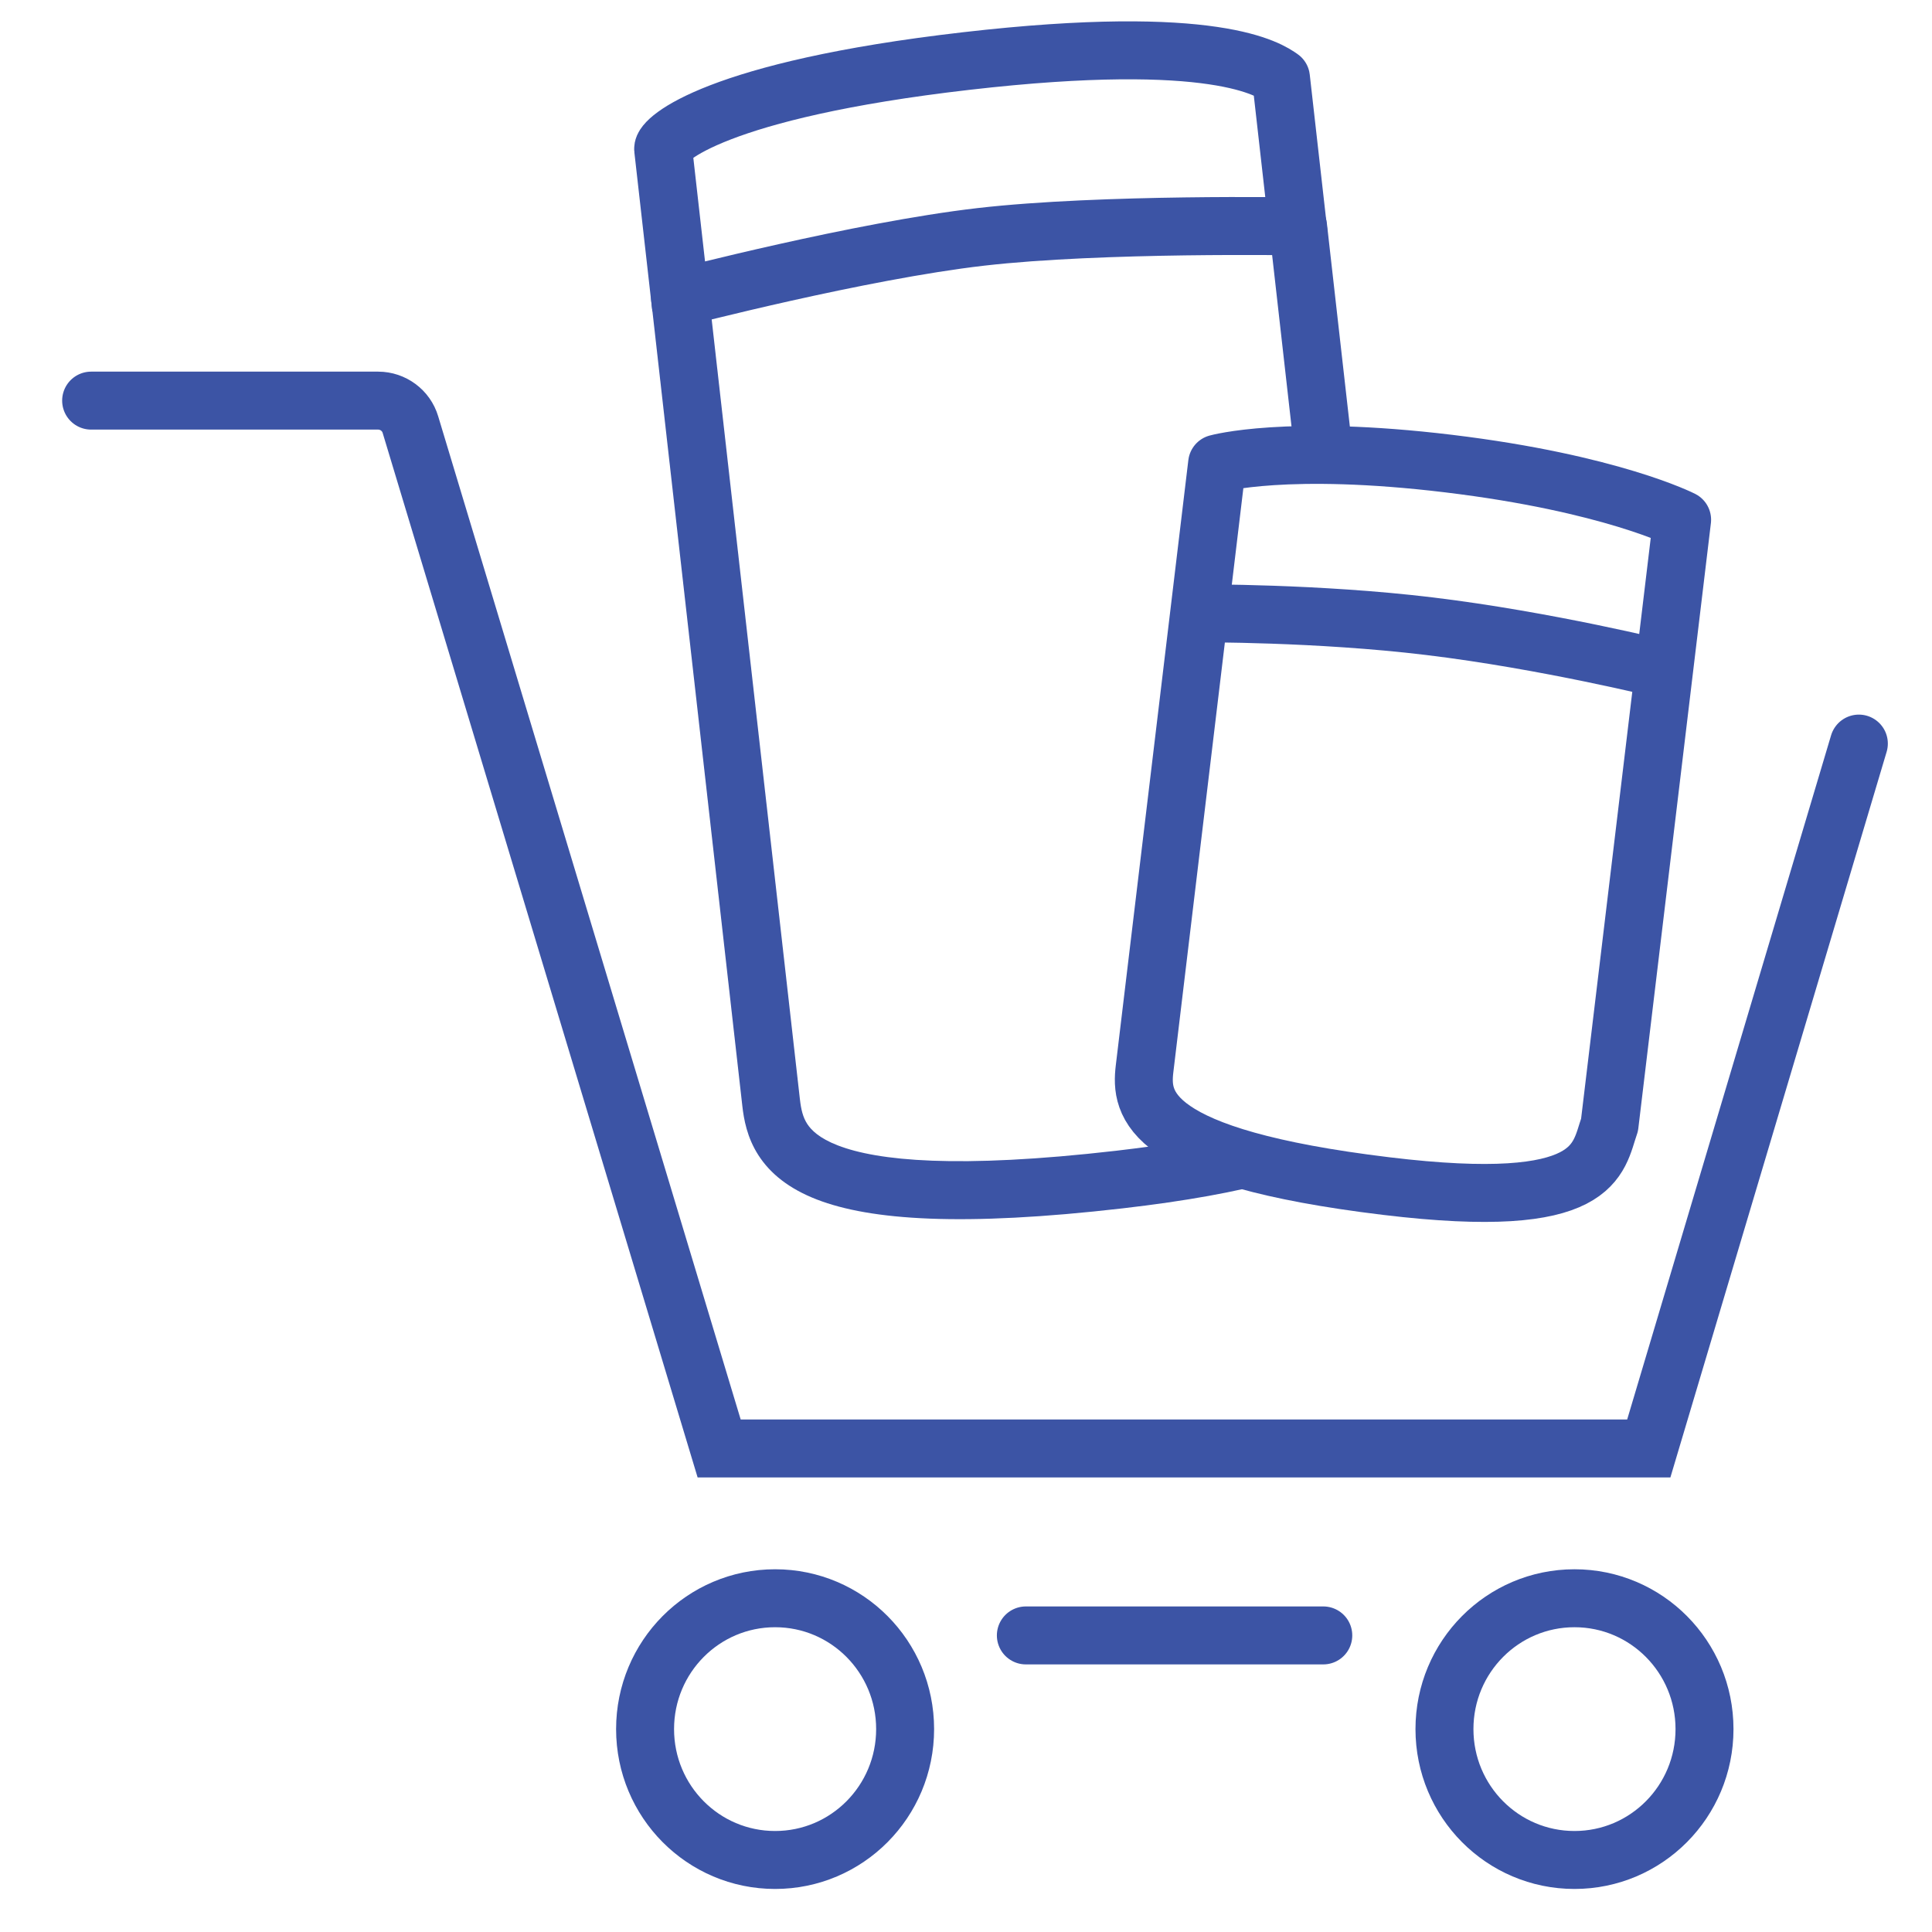
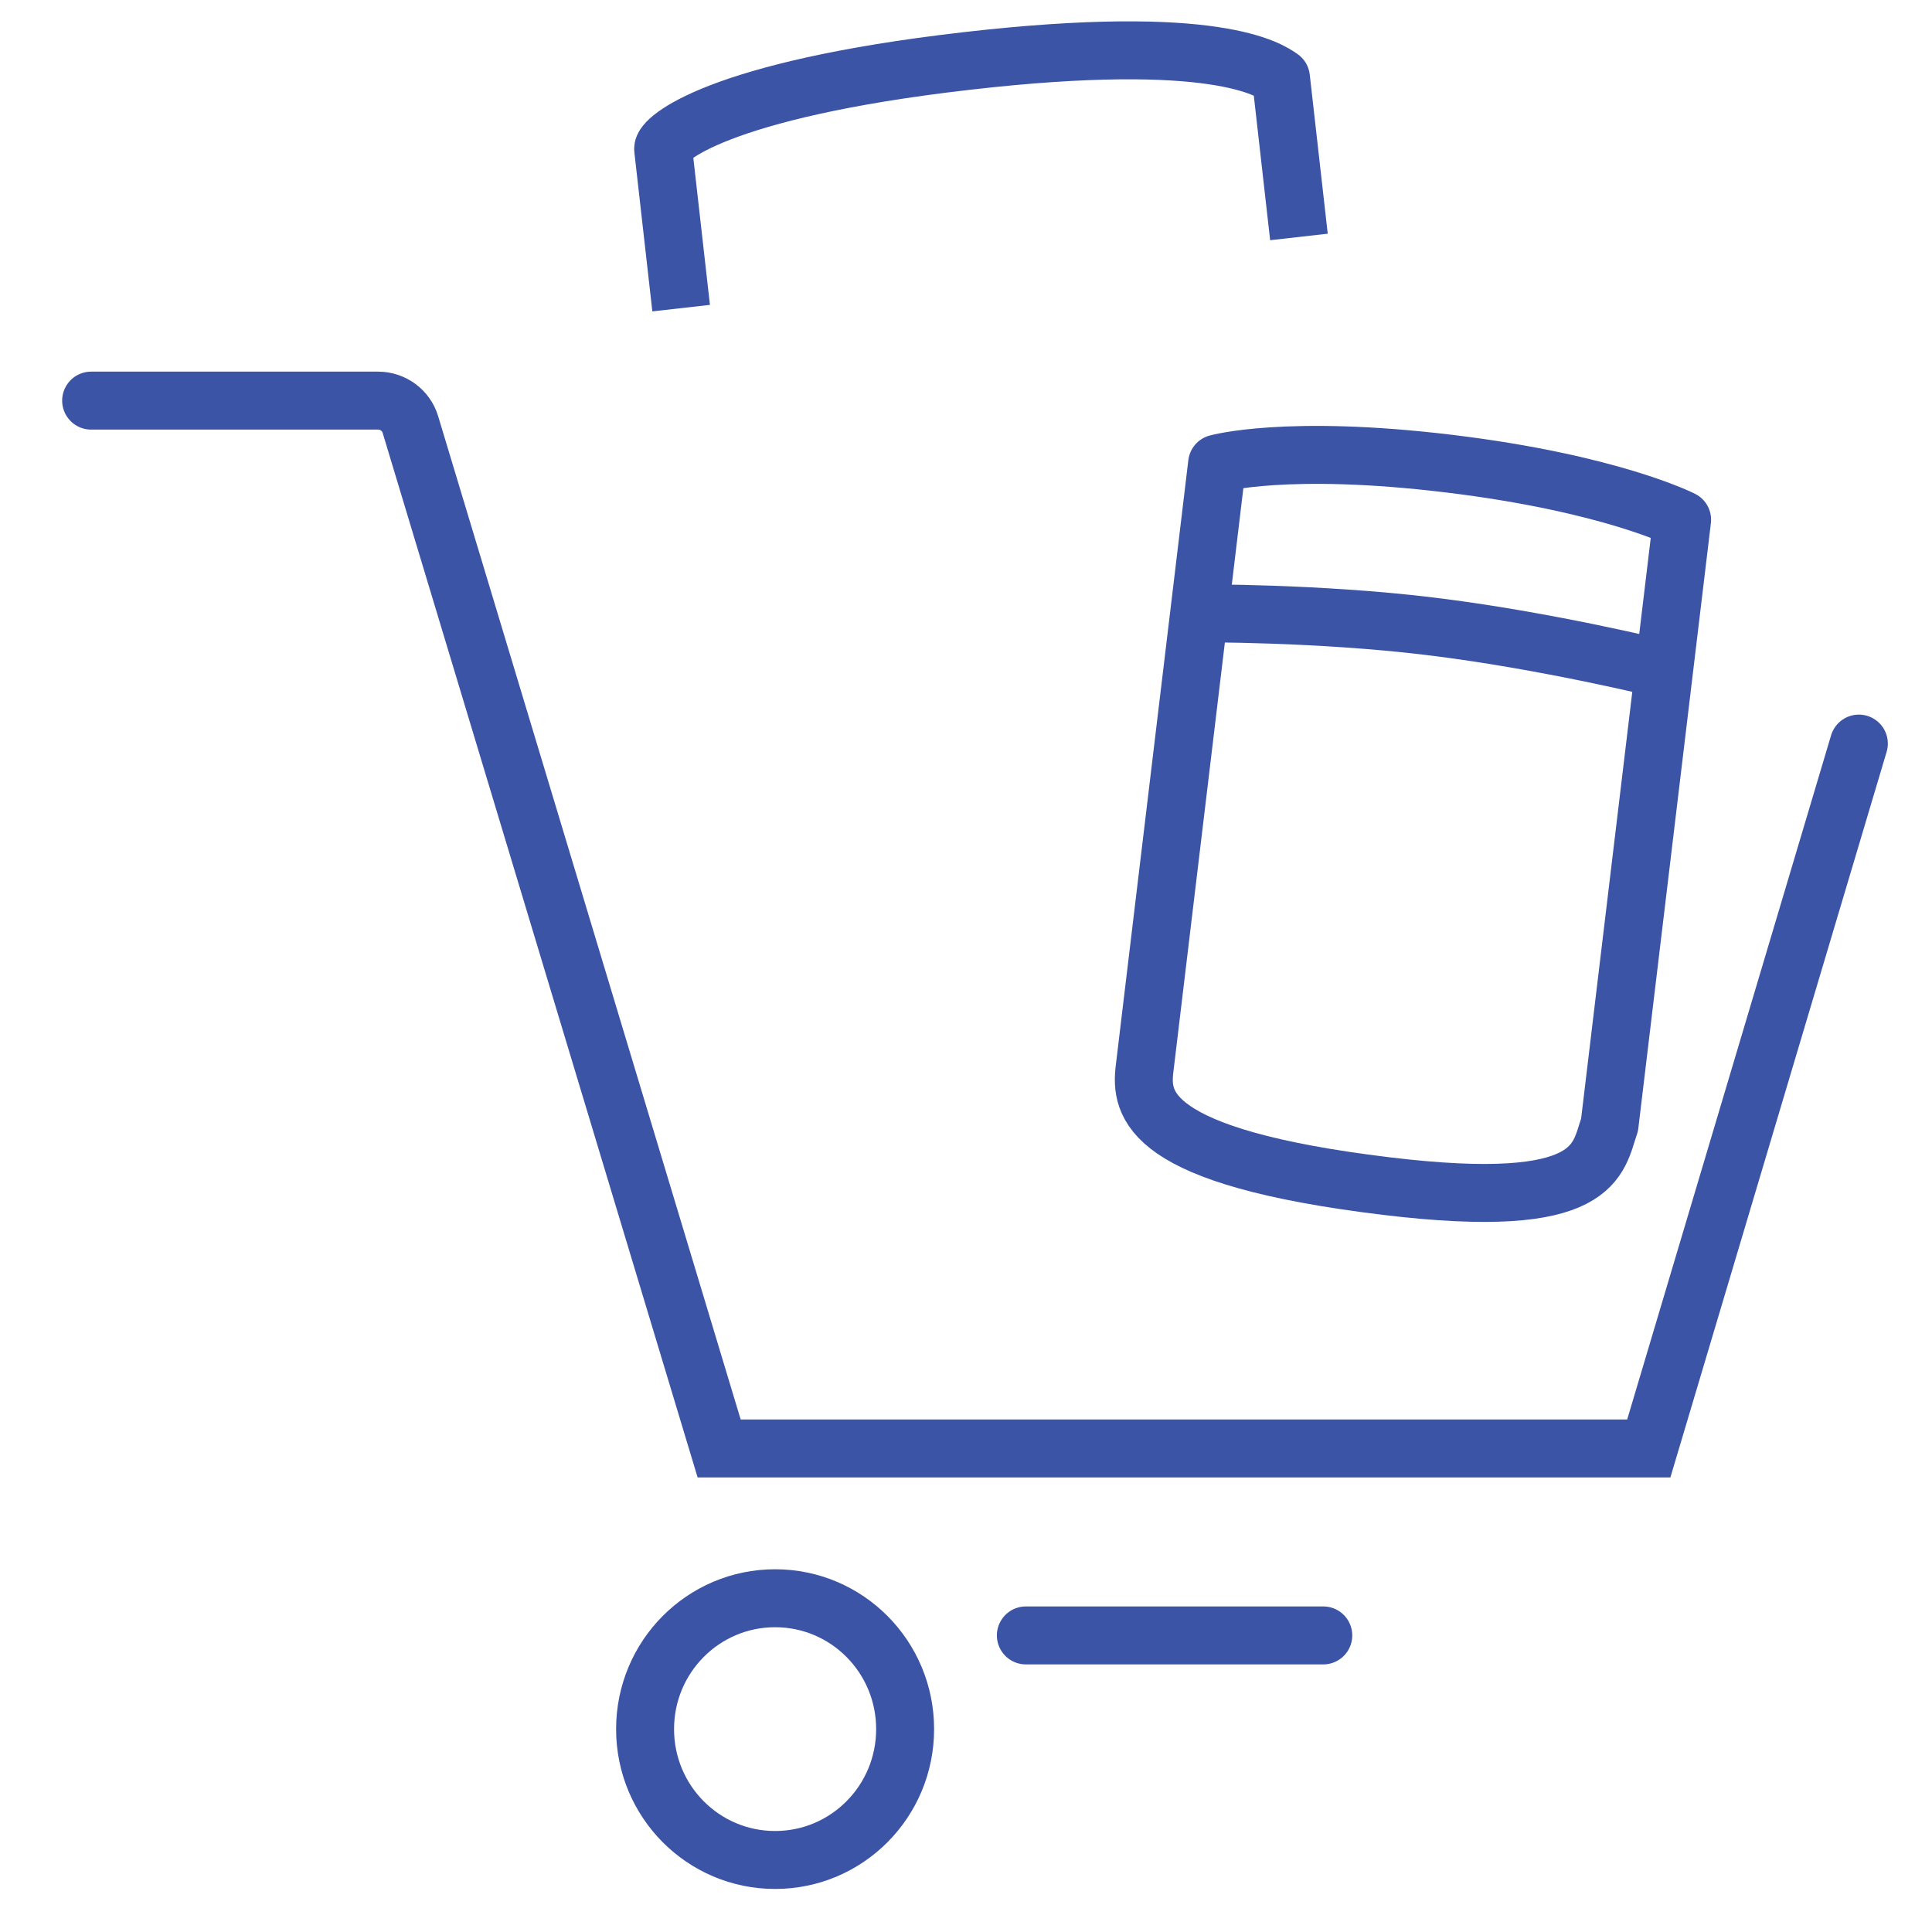
<svg xmlns="http://www.w3.org/2000/svg" width="100" height="100" viewBox="0 0 100 100" fill="none">
  <path d="M96.214 38.488L85.341 74.972H37.223L21.244 21.98C21.027 21.243 20.34 20.736 19.573 20.736H4.717" stroke="#3C54A5" stroke-width="3" stroke-miterlimit="10" stroke-linecap="round" />
-   <path d="M46.849 89.498C46.849 93.242 43.839 96.272 40.119 96.272C36.399 96.272 33.389 93.242 33.389 89.498C33.389 85.754 36.399 82.725 40.119 82.725C43.839 82.725 46.849 85.754 46.849 89.498Z" stroke="#3C54A5" stroke-width="3" stroke-miterlimit="10" />
-   <path d="M88.225 89.498C88.225 93.242 85.215 96.272 81.495 96.272C77.775 96.272 74.765 93.242 74.765 89.498C74.765 85.754 77.775 82.725 81.495 82.725C85.215 82.725 88.225 85.754 88.225 89.498Z" stroke="#3C54A5" stroke-width="3" stroke-miterlimit="10" />
+   <path d="M46.849 89.498C46.849 93.242 43.839 96.272 40.119 96.272C36.399 96.272 33.389 93.242 33.389 89.498C33.389 85.754 36.399 82.725 40.119 82.725C43.839 82.725 46.849 85.754 46.849 89.498" stroke="#3C54A5" stroke-width="3" stroke-miterlimit="10" />
  <path d="M53.098 84.649H68.493" stroke="#3C54A5" stroke-width="3" stroke-miterlimit="10" stroke-linecap="round" />
  <path d="M35.256 15.949C34.964 13.365 34.369 8.099 34.325 7.714C34.271 7.232 37.064 4.651 50.007 3.16C62.95 1.668 65.706 3.61 66.302 4.029L67.233 12.265" stroke="#3C54A5" stroke-width="3" stroke-linejoin="round" />
-   <path fill-rule="evenodd" clip-rule="evenodd" d="M36.841 16.575L36.836 16.534L37.105 16.468C38.067 16.232 39.416 15.91 40.958 15.565C44.057 14.873 47.887 14.102 50.94 13.751C53.995 13.399 58.035 13.264 61.347 13.218C62.996 13.196 64.451 13.196 65.493 13.201C65.616 13.202 65.734 13.203 65.845 13.203L67.052 23.873C67.951 23.886 68.96 23.927 70.087 24.009L68.677 11.546C68.592 10.799 67.968 10.231 67.216 10.217L67.187 11.717C67.216 10.217 67.216 10.217 67.216 10.217L67.215 10.217L67.214 10.217L67.208 10.217L67.185 10.217L67.097 10.216C67.019 10.214 66.906 10.213 66.759 10.211C66.467 10.207 66.042 10.203 65.514 10.2C64.458 10.195 62.984 10.195 61.312 10.218C57.983 10.264 53.816 10.4 50.602 10.77C47.387 11.14 43.43 11.939 40.31 12.637C38.743 12.987 37.374 13.314 36.396 13.554C35.907 13.674 35.515 13.772 35.245 13.84C35.11 13.875 35.005 13.901 34.934 13.92L34.853 13.941L34.832 13.946L34.826 13.947L34.825 13.948L34.824 13.948C34.824 13.948 34.824 13.948 35.199 15.4L34.824 13.948C34.1 14.136 33.624 14.829 33.708 15.572L33.717 15.649L33.726 15.726L33.734 15.803L33.743 15.881L33.752 15.959L33.761 16.037L33.77 16.116L33.779 16.194L33.788 16.274L33.797 16.353L33.806 16.433L33.815 16.513L33.824 16.593L33.833 16.674L33.842 16.755L33.851 16.836L33.861 16.918L33.87 17L33.879 17.081L33.889 17.164L33.898 17.247L33.907 17.329L33.917 17.413L33.926 17.496L33.935 17.58L33.945 17.664L33.955 17.748L33.964 17.832L33.974 17.917L33.983 18.002L33.993 18.087L34.003 18.173L34.012 18.259L34.022 18.345L34.032 18.431L34.042 18.518L34.051 18.605L34.061 18.692L34.071 18.779L34.081 18.866L34.091 18.954L34.101 19.042L34.111 19.131L34.121 19.219L34.131 19.308L34.141 19.397L34.151 19.486L34.161 19.576L34.171 19.665L34.182 19.755L34.192 19.845L34.202 19.936L34.212 20.026L34.222 20.117L34.233 20.208L34.243 20.299L34.254 20.39L34.264 20.482L34.274 20.574L34.285 20.666L34.295 20.758L34.306 20.851L34.316 20.944L34.327 21.036L34.337 21.129L34.348 21.223L34.358 21.316L34.369 21.41L34.38 21.504L34.39 21.598L34.401 21.692L34.411 21.787L34.422 21.881L34.433 21.976L34.444 22.071L34.454 22.166L34.465 22.262L34.476 22.357L34.487 22.453L34.498 22.549L34.508 22.645L34.519 22.741L34.53 22.837L34.541 22.934L34.552 23.031L34.563 23.128L34.574 23.225L34.585 23.322L34.596 23.419L34.607 23.517L34.618 23.615L34.629 23.712L34.64 23.811L34.651 23.909L34.663 24.007L34.674 24.105L34.685 24.204L34.696 24.303L34.707 24.402L34.718 24.501L34.73 24.6L34.741 24.699L34.752 24.799L34.764 24.898L34.775 24.998L34.786 25.098L34.797 25.198L34.809 25.298L34.82 25.398L34.831 25.499L34.843 25.599L34.854 25.7L34.865 25.8L34.877 25.901L34.888 26.002L34.9 26.103L34.911 26.204L34.923 26.306L34.934 26.407L34.946 26.509L34.957 26.61L34.969 26.712L34.98 26.814L34.992 26.916L35.003 27.018L35.015 27.12L35.026 27.222L35.038 27.324L35.05 27.427L35.061 27.529L35.073 27.632L35.084 27.734L35.096 27.837L35.108 27.94L35.119 28.043L35.131 28.146L35.143 28.249L35.154 28.352L35.166 28.455L35.178 28.559L35.189 28.662L35.201 28.765L35.213 28.869L35.224 28.972L35.236 29.076L35.248 29.18L35.26 29.284L35.271 29.387L35.283 29.491L35.295 29.595L35.307 29.699L35.318 29.803L35.33 29.907L35.342 30.011L35.354 30.115L35.365 30.22L35.377 30.324L35.389 30.428L35.401 30.533L35.413 30.637L35.425 30.741L35.436 30.846L35.448 30.95L35.46 31.055L35.472 31.159L35.484 31.264L35.495 31.369L35.507 31.473L35.519 31.578L35.531 31.683L35.543 31.787L35.555 31.892L35.567 31.997L35.578 32.101L35.59 32.206L35.602 32.311L35.614 32.416L35.626 32.52L35.638 32.625L35.65 32.73L35.661 32.835L35.673 32.94L35.685 33.044L35.697 33.149L35.709 33.254L35.721 33.359L35.733 33.464L35.744 33.568L35.756 33.673L35.768 33.778L35.78 33.883L35.792 33.987L35.804 34.092L35.816 34.197L35.827 34.301L35.839 34.406L35.851 34.511L35.863 34.615L35.875 34.72L35.886 34.824L35.898 34.929L35.91 35.033L35.922 35.138L35.934 35.242L35.946 35.346L35.957 35.451L35.969 35.555L35.981 35.659L35.993 35.763L36.005 35.867L36.016 35.971L36.028 36.076L36.04 36.179L36.052 36.283L36.063 36.387L36.075 36.491L36.087 36.595L36.099 36.699L36.11 36.802L36.122 36.906L36.134 37.009L36.145 37.113L36.157 37.216L36.169 37.319L36.18 37.423L36.192 37.526L36.204 37.629L36.215 37.732L36.227 37.835L36.239 37.938L36.25 38.04L36.262 38.143L36.273 38.245L36.285 38.348L36.297 38.45L36.308 38.553L36.32 38.655L36.331 38.757L36.343 38.859L36.355 38.961L36.366 39.063L36.377 39.165L36.389 39.266L36.401 39.368L36.412 39.469L36.423 39.57L36.435 39.672L36.446 39.773L36.458 39.874L36.469 39.974L36.48 40.075L36.492 40.176L36.503 40.276L36.515 40.377L36.526 40.477L36.537 40.577L36.549 40.677L36.56 40.777L36.571 40.877L36.583 40.976L36.594 41.076L36.605 41.175L36.616 41.274L36.627 41.373L36.639 41.472L36.65 41.571L36.661 41.67L36.672 41.768L36.683 41.866L36.694 41.965L36.705 42.063L36.717 42.16L36.727 42.258L36.739 42.356L36.75 42.453L36.761 42.55L36.772 42.648L36.782 42.745L36.794 42.841L36.804 42.938L36.815 43.034L36.826 43.13L36.837 43.227L36.848 43.322L36.859 43.418L36.87 43.514L36.88 43.609L36.891 43.704L36.902 43.799L36.913 43.894L36.923 43.989L36.934 44.083L36.945 44.178L36.955 44.272L36.966 44.366L36.977 44.459L36.987 44.553L36.998 44.646L37.008 44.739L37.019 44.832L37.029 44.925L37.04 45.017L37.05 45.11L37.06 45.202L37.071 45.294L37.081 45.385L37.092 45.477L37.102 45.568L37.112 45.659L37.123 45.75L37.133 45.84L37.143 45.931L37.153 46.021L37.163 46.111L37.173 46.2L37.184 46.29L37.194 46.379L37.204 46.468L37.214 46.557L37.224 46.645L37.234 46.734L37.244 46.822L37.254 46.91L37.264 46.997L37.273 47.084L37.283 47.171L37.293 47.258L37.303 47.345L37.313 47.431L37.322 47.517L37.332 47.603L37.342 47.689L37.352 47.774L37.361 47.859L37.371 47.944L37.38 48.028L37.39 48.113L37.399 48.197L37.409 48.28L37.418 48.364L37.428 48.447L37.437 48.53L37.446 48.613L37.456 48.695L37.465 48.777L37.474 48.859L37.483 48.94L37.493 49.022L37.502 49.103L37.511 49.183L37.52 49.264L37.529 49.344L37.538 49.424L37.547 49.503L37.556 49.582L37.565 49.661L37.574 49.74L37.583 49.818L37.592 49.896L37.6 49.974L37.609 50.051L37.618 50.129L37.627 50.205L37.635 50.282L37.644 50.358L37.652 50.434L37.661 50.509L37.669 50.585L37.678 50.66L37.686 50.734L37.695 50.808L37.703 50.882L37.712 50.956L37.72 51.029L37.728 51.102L37.736 51.175L37.745 51.247L37.753 51.319L37.761 51.391L37.769 51.462L37.777 51.533L37.785 51.604L37.793 51.674L37.801 51.744L37.809 51.813L37.816 51.883L37.824 51.951L37.832 52.02L37.84 52.088L37.847 52.156L37.855 52.223L37.862 52.291L37.87 52.357L37.878 52.424L37.885 52.49L37.892 52.555L37.9 52.621L37.907 52.686L37.914 52.75L37.922 52.814L37.929 52.878L37.936 52.941L37.943 53.005L37.95 53.067L37.957 53.13L37.964 53.191L37.971 53.253L37.978 53.314L37.985 53.375L37.992 53.435L37.999 53.495L38.005 53.555L38.012 53.614L38.019 53.673L38.026 53.731L38.032 53.789L38.039 53.847L38.045 53.904L38.051 53.961L38.058 54.017L38.064 54.073L38.071 54.129L38.077 54.184L38.083 54.239L38.089 54.293L38.095 54.347L38.101 54.4L38.107 54.453L38.113 54.506L38.119 54.558L38.125 54.61L38.131 54.661L38.136 54.712L38.142 54.763L38.148 54.813L38.154 54.863L38.159 54.912L38.165 54.961L38.17 55.009L38.175 55.057L38.181 55.104L38.186 55.151L38.191 55.198L38.197 55.244L38.202 55.29L38.207 55.335L38.212 55.38L38.217 55.424L38.222 55.468L38.227 55.511L38.232 55.554L38.237 55.597L38.241 55.639L38.246 55.68L38.251 55.721L38.255 55.762L38.26 55.802L38.264 55.842L38.269 55.881L38.273 55.92L38.277 55.958L38.282 55.996L38.286 56.033L38.29 56.07L38.294 56.106L38.298 56.142L38.302 56.178L38.306 56.212L38.31 56.247L38.314 56.281L38.318 56.314L38.322 56.347L38.325 56.38L38.329 56.411L38.332 56.443L38.336 56.474L38.339 56.504L38.343 56.534L38.346 56.563L38.349 56.592L38.352 56.621L38.356 56.649L38.359 56.676L38.362 56.703L38.365 56.729L38.368 56.755L38.37 56.78L38.373 56.805L38.376 56.829L38.379 56.853L38.381 56.876L38.384 56.899L38.386 56.921L38.389 56.943L38.391 56.964L38.394 56.984L38.396 57.004L38.398 57.023L38.4 57.042L38.402 57.061L38.404 57.079L38.406 57.096L38.408 57.113L38.41 57.129L38.412 57.144L38.413 57.159L38.415 57.174L38.417 57.188L38.418 57.201L38.419 57.214L38.421 57.226L38.422 57.238C38.5 57.923 38.66 58.872 39.26 59.801C39.874 60.752 40.847 61.532 42.285 62.088C45.056 63.159 49.812 63.499 58.108 62.544C61.412 62.163 64.007 61.686 66.044 61.12C63.105 60.581 61.158 59.952 59.878 59.292C59.218 59.386 58.517 59.477 57.77 59.563C49.53 60.511 45.411 60.077 43.371 59.288C42.404 58.915 41.988 58.492 41.78 58.17C41.558 57.825 41.463 57.429 41.403 56.895L41.401 56.883L41.4 56.871L41.398 56.858L41.397 56.845L41.395 56.831L41.394 56.816L41.392 56.801L41.39 56.786L41.388 56.77L41.386 56.753L41.385 56.736L41.383 56.718L41.38 56.699L41.378 56.68L41.376 56.661L41.374 56.641L41.371 56.62L41.369 56.599L41.367 56.578L41.364 56.556L41.362 56.533L41.359 56.51L41.356 56.486L41.354 56.462L41.351 56.437L41.348 56.412L41.345 56.386L41.342 56.36L41.339 56.333L41.336 56.306L41.333 56.278L41.33 56.249L41.326 56.22L41.323 56.191L41.319 56.161L41.316 56.131L41.313 56.1L41.309 56.068L41.305 56.036L41.302 56.004L41.298 55.971L41.294 55.938L41.29 55.904L41.286 55.869L41.283 55.834L41.279 55.799L41.275 55.763L41.27 55.727L41.266 55.69L41.262 55.653L41.258 55.615L41.253 55.577L41.249 55.538L41.245 55.499L41.24 55.459L41.236 55.419L41.231 55.378L41.226 55.337L41.222 55.296L41.217 55.254L41.212 55.211L41.207 55.168L41.202 55.125L41.197 55.081L41.192 55.037L41.187 54.992L41.182 54.947L41.177 54.901L41.172 54.855L41.166 54.808L41.161 54.761L41.156 54.714L41.15 54.666L41.145 54.618L41.139 54.569L41.134 54.52L41.128 54.47L41.123 54.42L41.117 54.369L41.111 54.318L41.105 54.267L41.099 54.215L41.093 54.163L41.087 54.11L41.081 54.057L41.075 54.004L41.069 53.95L41.063 53.895L41.057 53.841L41.051 53.786L41.044 53.73L41.038 53.674L41.032 53.618L41.025 53.561L41.019 53.504L41.012 53.446L41.006 53.388L40.999 53.33L40.993 53.271L40.986 53.212L40.979 53.152L40.972 53.092L40.965 53.032L40.959 52.971L40.952 52.91L40.945 52.848L40.938 52.786L40.931 52.724L40.924 52.661L40.916 52.598L40.909 52.535L40.902 52.471L40.895 52.407L40.888 52.343L40.88 52.278L40.873 52.212L40.865 52.147L40.858 52.081L40.85 52.014L40.843 51.947L40.835 51.88L40.828 51.813L40.82 51.745L40.812 51.677L40.804 51.608L40.797 51.539L40.789 51.47L40.781 51.401L40.773 51.331L40.765 51.26L40.757 51.19L40.749 51.119L40.741 51.048L40.733 50.976L40.725 50.904L40.717 50.832L40.708 50.759L40.7 50.686L40.692 50.613L40.684 50.539L40.675 50.465L40.667 50.391L40.658 50.316L40.65 50.242L40.641 50.166L40.633 50.091L40.624 50.015L40.616 49.939L40.607 49.862L40.598 49.785L40.59 49.708L40.581 49.631L40.572 49.553L40.563 49.475L40.554 49.397L40.545 49.318L40.536 49.239L40.528 49.16L40.519 49.081L40.509 49.001L40.5 48.921L40.491 48.84L40.482 48.76L40.473 48.678L40.464 48.597L40.455 48.516L40.445 48.434L40.436 48.352L40.427 48.27L40.417 48.187L40.408 48.104L40.399 48.021L40.389 47.937L40.38 47.853L40.37 47.77L40.361 47.685L40.351 47.601L40.342 47.516L40.332 47.431L40.322 47.346L40.312 47.26L40.303 47.174L40.293 47.088L40.283 47.002L40.273 46.915L40.264 46.828L40.254 46.741L40.244 46.654L40.234 46.566L40.224 46.478L40.214 46.391L40.204 46.302L40.194 46.214L40.184 46.125L40.174 46.036L40.164 45.947L40.154 45.857L40.144 45.768L40.133 45.678L40.123 45.587L40.113 45.497L40.103 45.407L40.093 45.316L40.082 45.225L40.072 45.133L40.062 45.042L40.051 44.95L40.041 44.859L40.03 44.767L40.02 44.674L40.01 44.582L39.999 44.489L39.989 44.396L39.978 44.303L39.967 44.21L39.957 44.116L39.946 44.023L39.936 43.929L39.925 43.834L39.914 43.74L39.904 43.646L39.893 43.551L39.882 43.456L39.871 43.361L39.861 43.266L39.85 43.171L39.839 43.075L39.828 42.979L39.817 42.883L39.806 42.787L39.796 42.691L39.785 42.595L39.774 42.498L39.763 42.401L39.752 42.304L39.741 42.207L39.73 42.11L39.719 42.013L39.708 41.915L39.697 41.817L39.686 41.72L39.675 41.621L39.663 41.523L39.652 41.425L39.641 41.327L39.63 41.228L39.619 41.129L39.608 41.03L39.596 40.931L39.585 40.832L39.574 40.733L39.563 40.633L39.551 40.534L39.54 40.434L39.529 40.334L39.518 40.234L39.506 40.134L39.495 40.034L39.484 39.933L39.472 39.833L39.461 39.732L39.45 39.631L39.438 39.531L39.427 39.43L39.415 39.328L39.404 39.227L39.392 39.126L39.381 39.025L39.369 38.923L39.358 38.822L39.346 38.72L39.335 38.618L39.323 38.516L39.312 38.414L39.3 38.312L39.289 38.21L39.277 38.107L39.265 38.005L39.254 37.902L39.242 37.8L39.231 37.697L39.219 37.594L39.207 37.492L39.196 37.389L39.184 37.286L39.172 37.183L39.161 37.08L39.149 36.976L39.137 36.873L39.126 36.77L39.114 36.666L39.102 36.563L39.091 36.459L39.079 36.355L39.067 36.252L39.055 36.148L39.044 36.044L39.032 35.94L39.02 35.836L39.008 35.732L38.997 35.628L38.985 35.524L38.973 35.42L38.961 35.316L38.949 35.212L38.938 35.108L38.926 35.003L38.914 34.899L38.902 34.794L38.89 34.69L38.879 34.586L38.867 34.481L38.855 34.377L38.843 34.272L38.831 34.167L38.819 34.063L38.808 33.958L38.796 33.854L38.784 33.749L38.772 33.644L38.76 33.539L38.748 33.435L38.736 33.33L38.725 33.225L38.713 33.12L38.701 33.016L38.689 32.911L38.677 32.806L38.665 32.701L38.654 32.597L38.642 32.492L38.63 32.387L38.618 32.282L38.606 32.177L38.594 32.073L38.582 31.968L38.571 31.863L38.559 31.758L38.547 31.654L38.535 31.549L38.523 31.444L38.511 31.339L38.499 31.235L38.488 31.13L38.476 31.026L38.464 30.921L38.452 30.816L38.44 30.712L38.428 30.607L38.417 30.503L38.405 30.398L38.393 30.294L38.381 30.189L38.369 30.085L38.358 29.981L38.346 29.877L38.334 29.772L38.322 29.668L38.31 29.564L38.299 29.46L38.287 29.356L38.275 29.252L38.263 29.148L38.252 29.044L38.24 28.94L38.228 28.837L38.217 28.733L38.205 28.629L38.193 28.526L38.181 28.422L38.17 28.319L38.158 28.215L38.146 28.112L38.135 28.009L38.123 27.906L38.111 27.803L38.1 27.7L38.088 27.597L38.076 27.494L38.065 27.391L38.053 27.289L38.041 27.186L38.03 27.084L38.018 26.981L38.007 26.879L37.995 26.777L37.984 26.675L37.972 26.573L37.961 26.471L37.949 26.369L37.938 26.267L37.926 26.166L37.914 26.064L37.903 25.963L37.892 25.861L37.88 25.76L37.869 25.659L37.857 25.558L37.846 25.457L37.834 25.357L37.823 25.256L37.812 25.155L37.8 25.055L37.789 24.955L37.778 24.855L37.766 24.755L37.755 24.655L37.744 24.555L37.733 24.456L37.721 24.356L37.71 24.257L37.699 24.158L37.688 24.059L37.676 23.96L37.665 23.861L37.654 23.762L37.643 23.664L37.632 23.566L37.621 23.467L37.61 23.369L37.599 23.271L37.587 23.174L37.577 23.076L37.566 22.979L37.554 22.882L37.544 22.785L37.532 22.688L37.522 22.591L37.511 22.494L37.5 22.398L37.489 22.302L37.478 22.206L37.467 22.11L37.456 22.014L37.446 21.918L37.435 21.823L37.424 21.728L37.413 21.633L37.403 21.538L37.392 21.443L37.381 21.349L37.37 21.255L37.36 21.161L37.349 21.067L37.339 20.973L37.328 20.88L37.317 20.786L37.307 20.693L37.296 20.6L37.286 20.508L37.275 20.415L37.265 20.323L37.255 20.231L37.244 20.139L37.234 20.047L37.224 19.956L37.213 19.865L37.203 19.774L37.193 19.683L37.182 19.592L37.172 19.502L37.162 19.412L37.152 19.322L37.142 19.232L37.132 19.143L37.121 19.054L37.111 18.965L37.101 18.876L37.091 18.788L37.081 18.699L37.071 18.611L37.061 18.523L37.051 18.436L37.042 18.349L37.032 18.262L37.022 18.175L37.012 18.088L37.002 18.002L36.993 17.916L36.983 17.83L36.973 17.744L36.964 17.659L36.954 17.574L36.944 17.489L36.935 17.405L36.925 17.321L36.916 17.237L36.906 17.153L36.897 17.07L36.888 16.986L36.878 16.903L36.869 16.821L36.859 16.738L36.85 16.656L36.841 16.575Z" fill="#3C54A5" />
  <path d="M62.069 31.747C60.862 41.812 59.38 54.175 59.243 55.316C59.023 57.148 59.315 59.888 71.757 61.392C82.77 62.723 82.682 60.008 83.31 58.224L86.136 34.656M62.069 31.747C62.414 28.869 62.736 26.179 62.998 23.993C62.998 23.993 66.604 22.983 74.985 23.996C83.366 25.009 87.066 26.902 87.066 26.902L86.136 34.656M62.069 31.747C62.069 31.747 68.185 31.711 73.976 32.411C80.072 33.147 86.136 34.656 86.136 34.656" stroke="#3C54A5" stroke-width="3" stroke-linejoin="round" />
</svg>